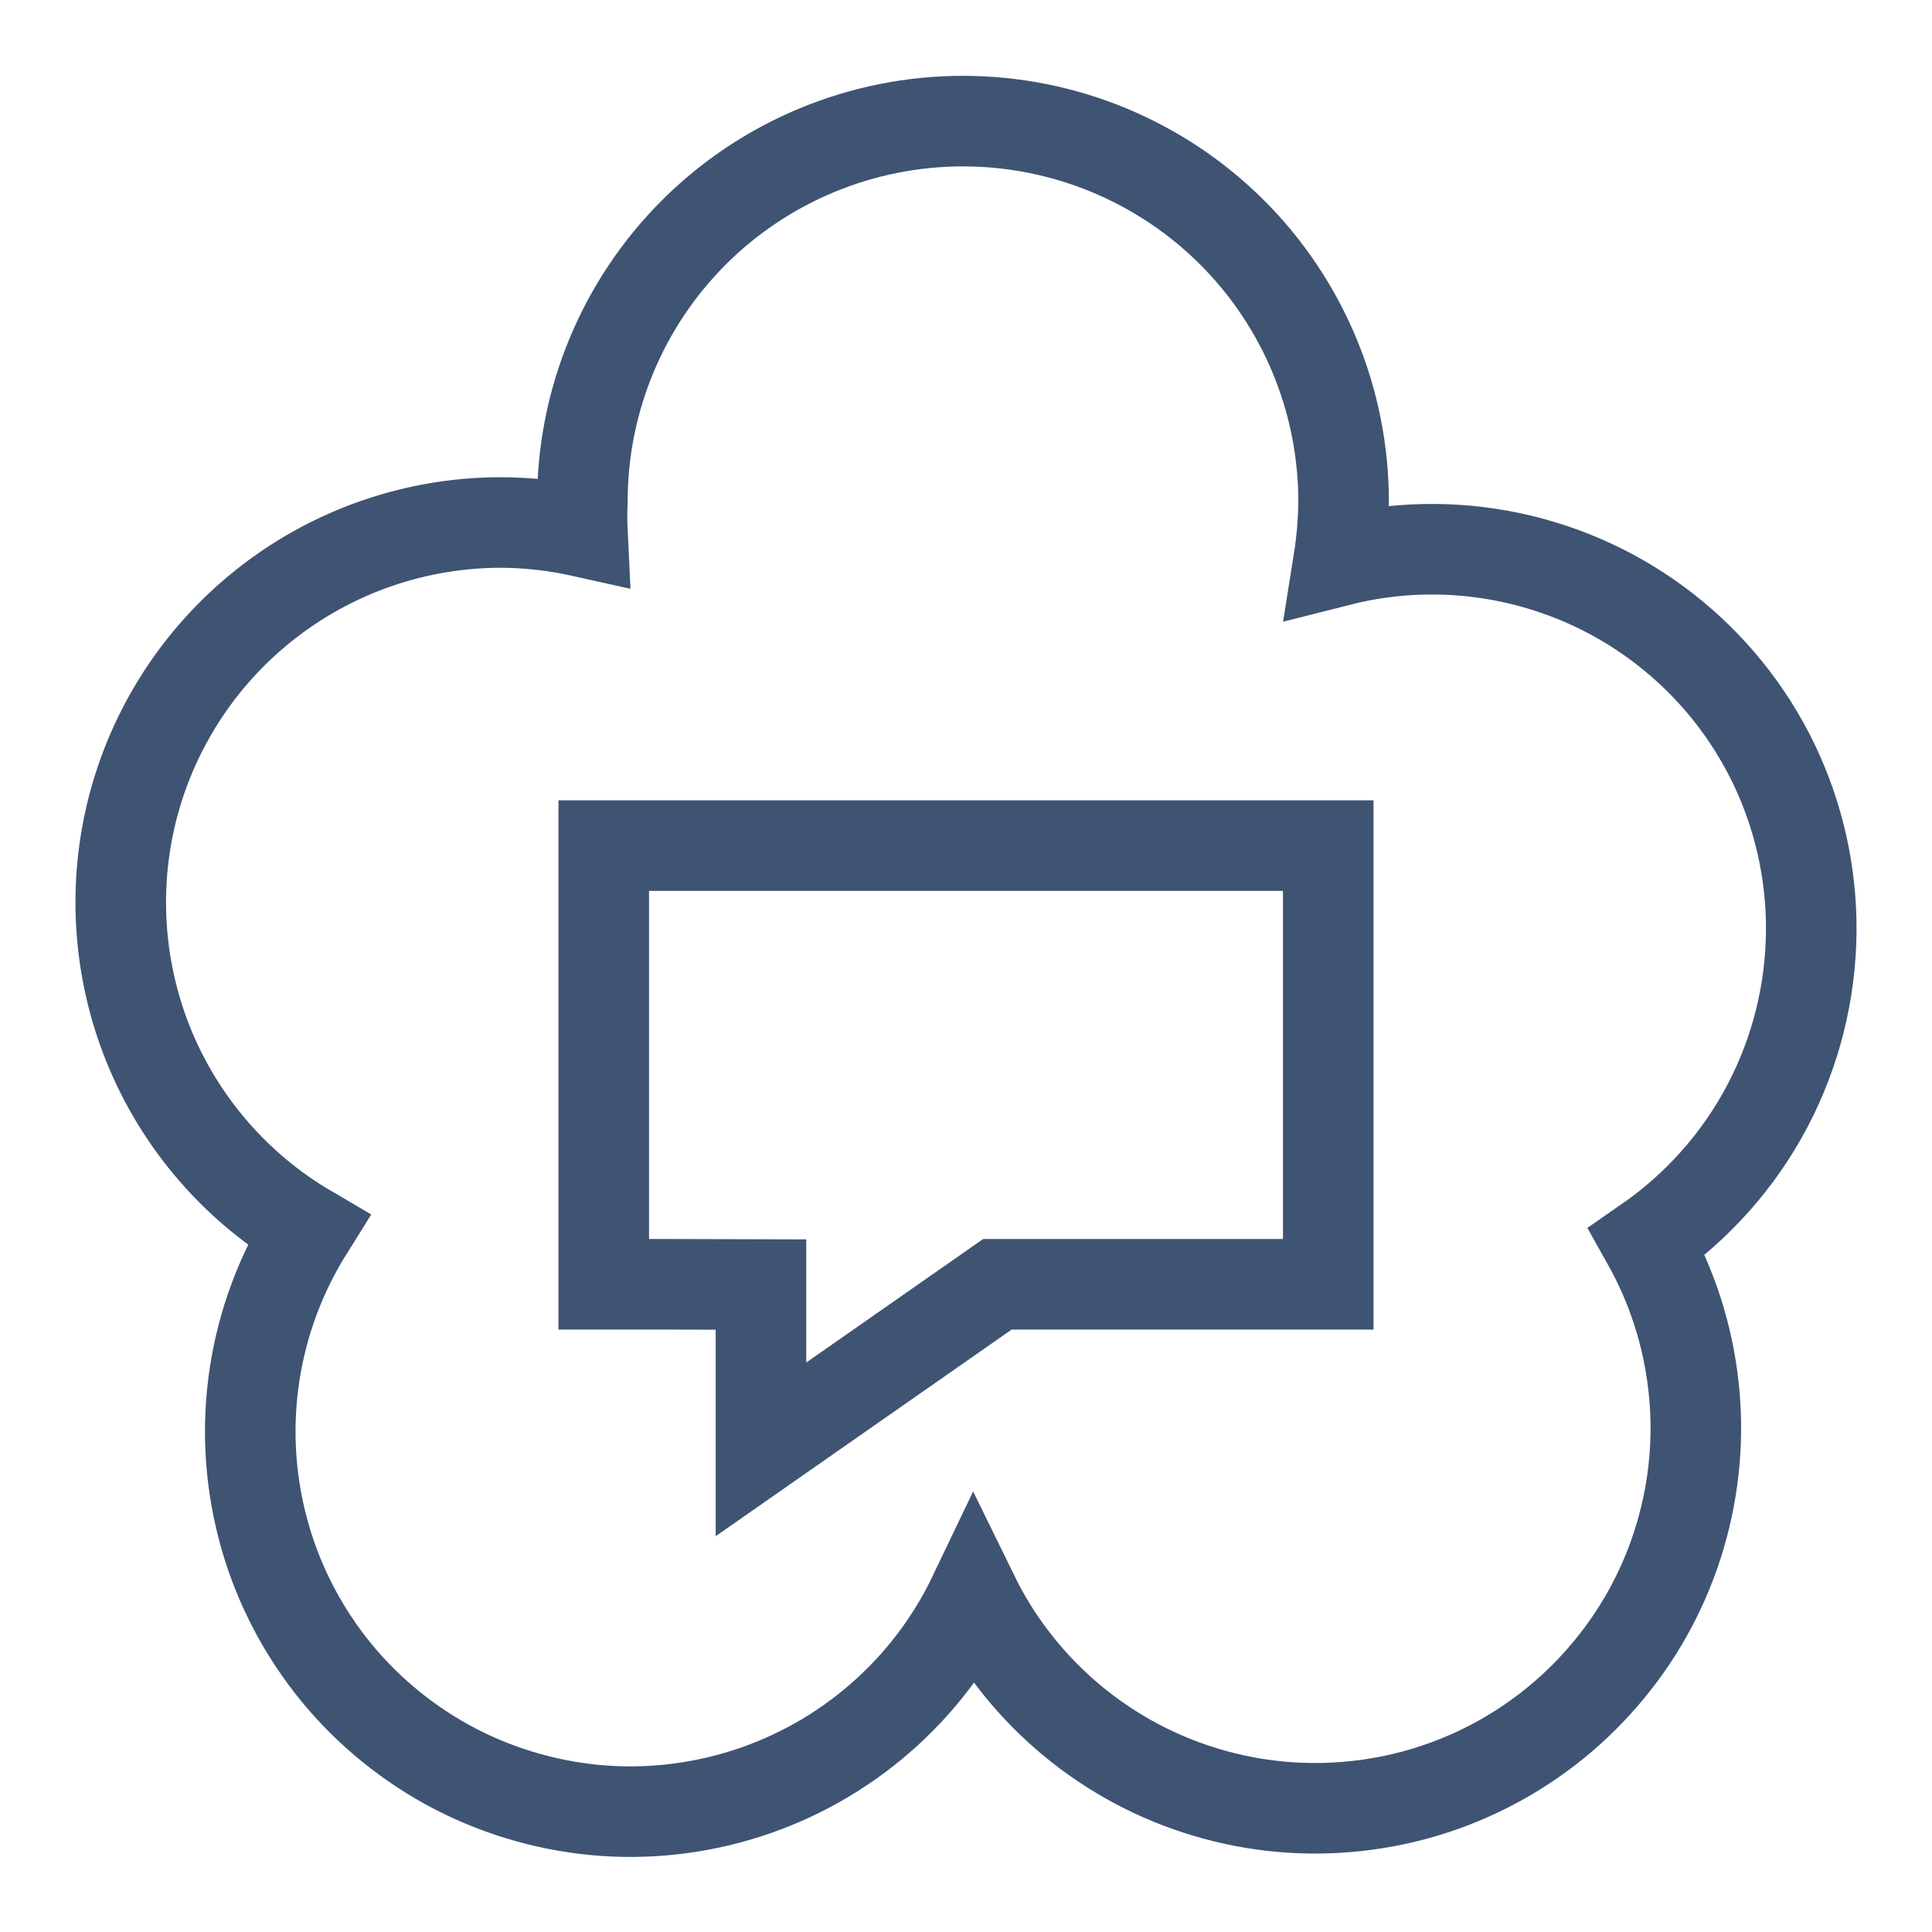
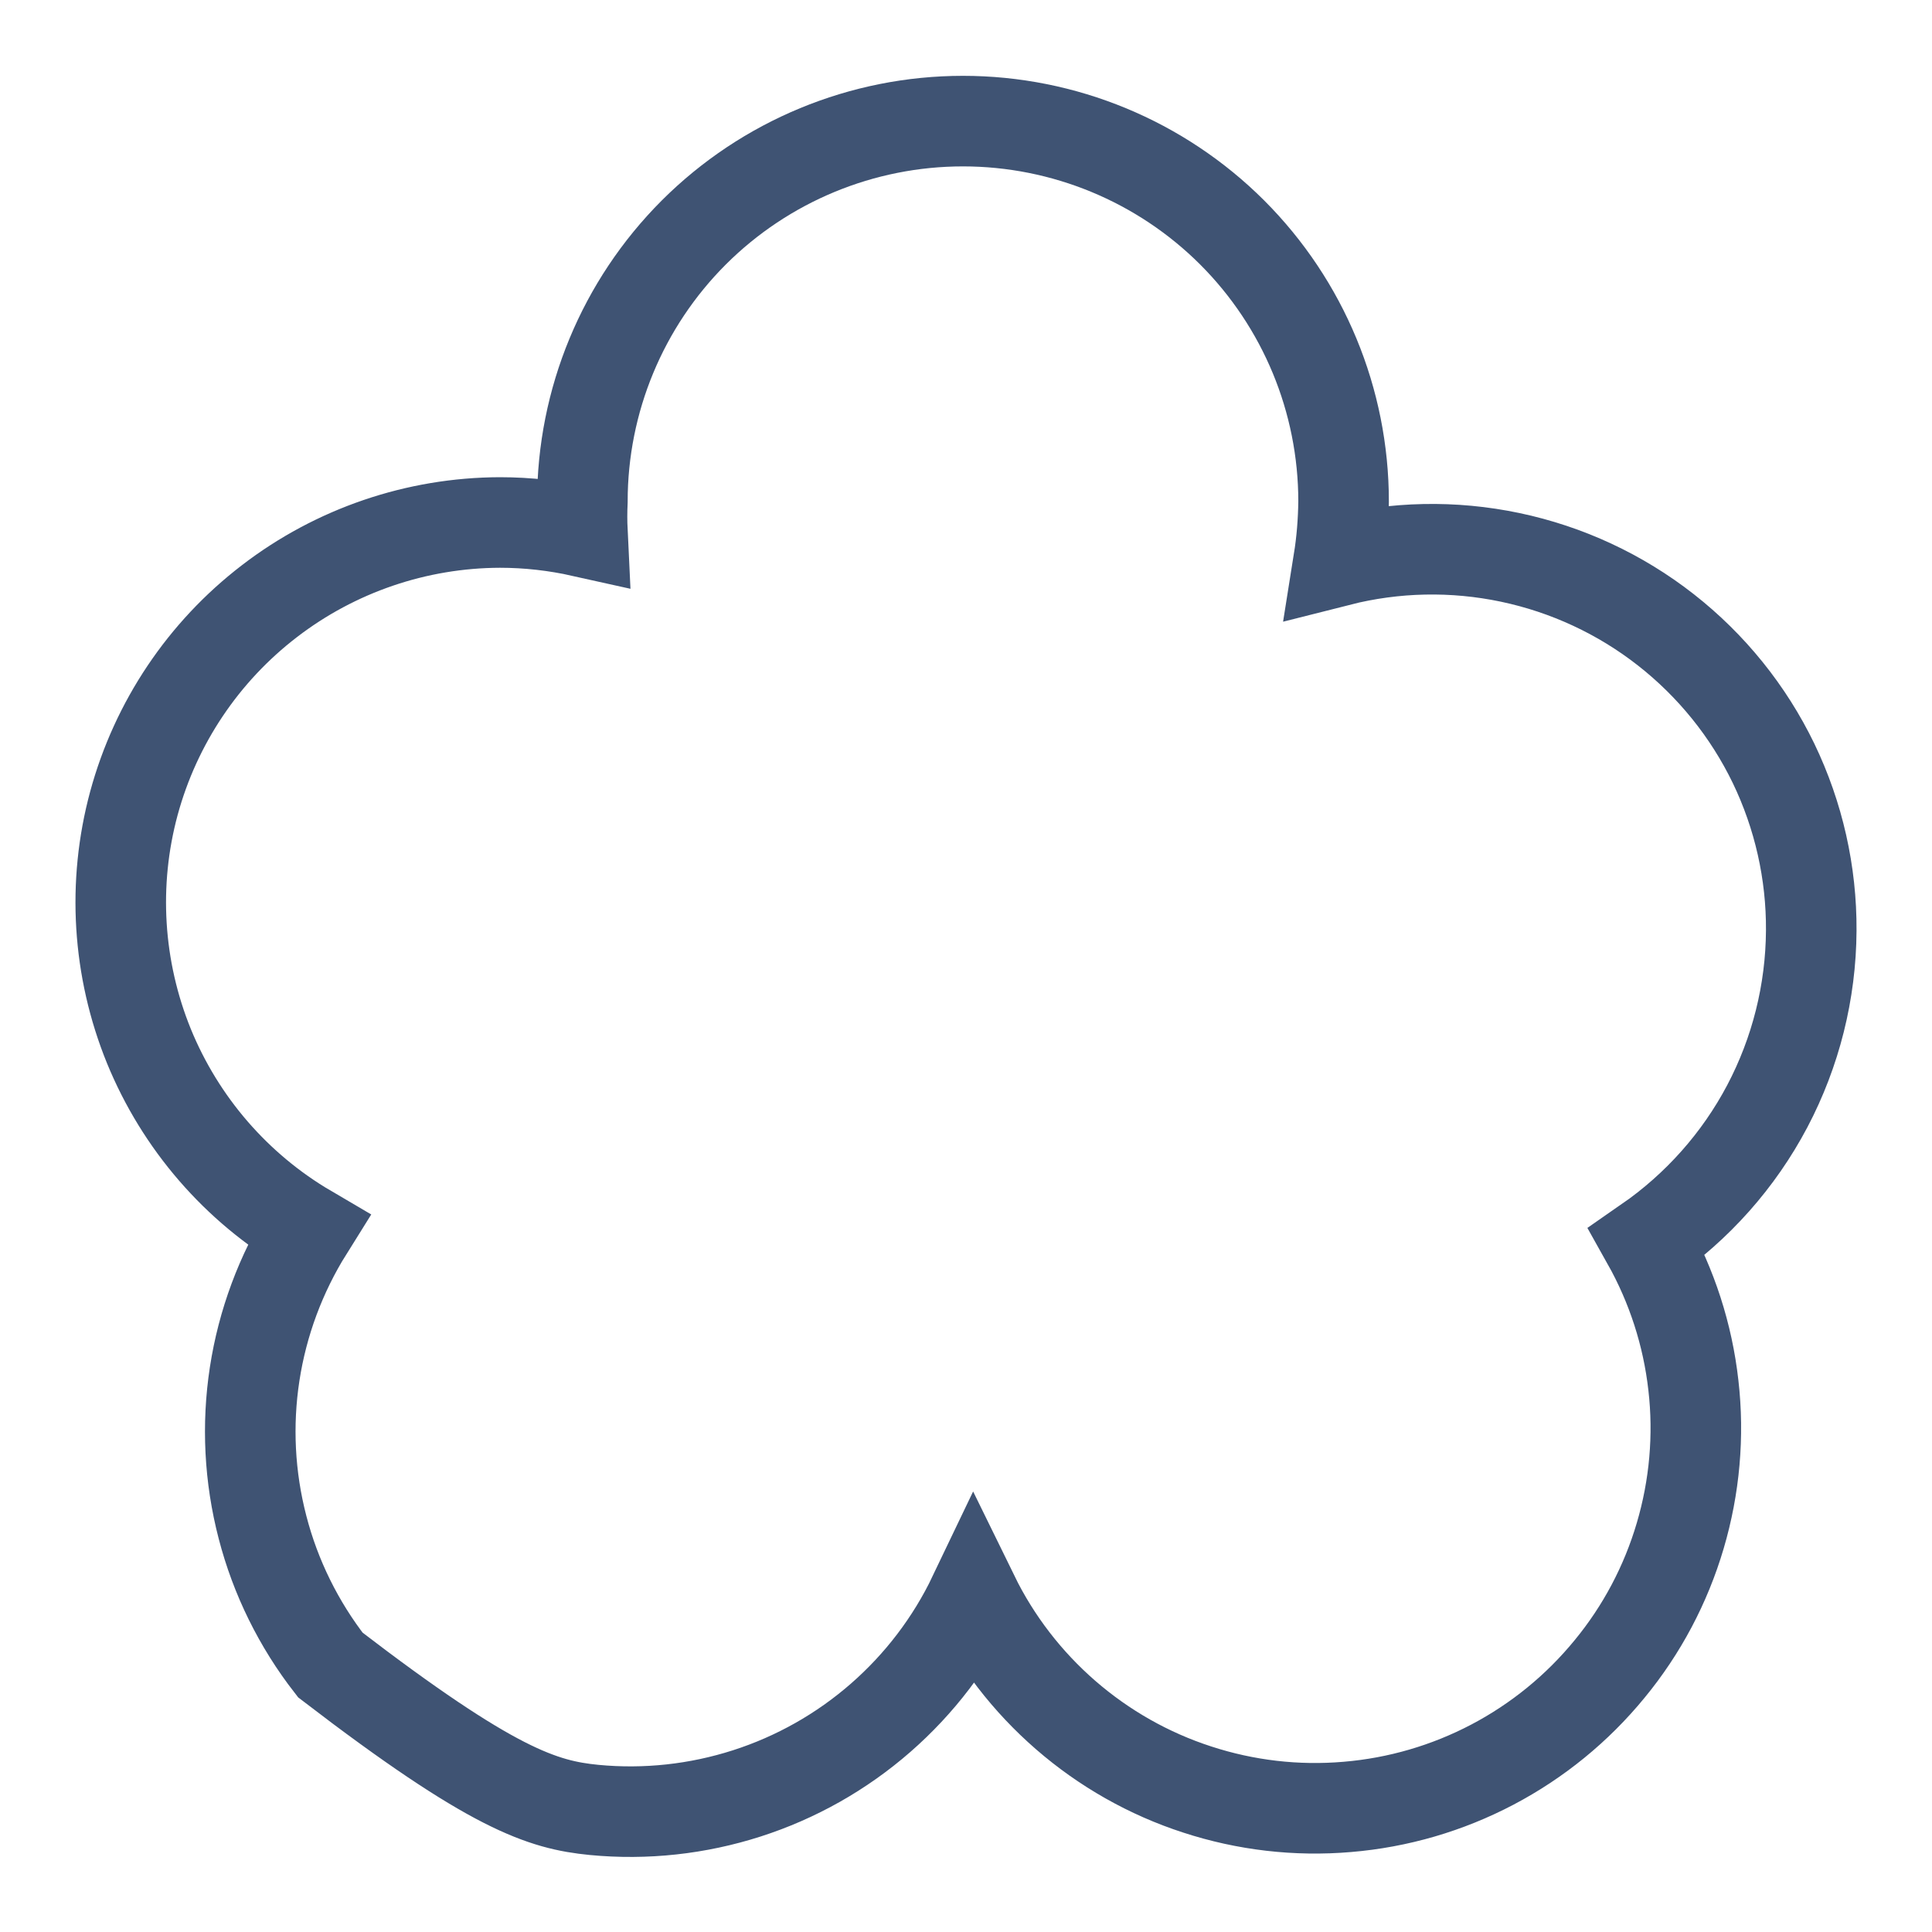
<svg xmlns="http://www.w3.org/2000/svg" width="16" height="16" viewBox="0 0 16 16" fill="none">
-   <path d="M10.167 10.636H11V9.406V7.003H10.088H9.154H6.781H5.752H5V9.467V10.636H5.552L6.302 10.638V12.003L8.26 10.636H8.638H9.022H10.167Z" stroke="#3F5373" stroke-width="0.75" stroke-miterlimit="10" />
-   <path d="M15 7.707C15.003 7.228 14.896 6.754 14.688 6.322C14.479 5.89 14.174 5.512 13.796 5.216C13.418 4.92 12.977 4.715 12.507 4.616C12.037 4.517 11.551 4.527 11.086 4.645C11.112 4.482 11.125 4.318 11.127 4.153C11.127 3.317 10.795 2.516 10.204 1.925C9.613 1.335 8.811 1.003 7.975 1.003C7.139 1.003 6.337 1.335 5.746 1.925C5.155 2.516 4.823 3.317 4.823 4.153C4.819 4.236 4.819 4.32 4.823 4.403C4.599 4.353 4.37 4.327 4.14 4.327C3.45 4.329 2.779 4.558 2.232 4.978C1.684 5.398 1.29 5.986 1.109 6.652C0.929 7.317 0.973 8.024 1.233 8.663C1.494 9.301 1.957 9.837 2.552 10.186C2.325 10.549 2.174 10.955 2.109 11.378C2.044 11.801 2.066 12.233 2.174 12.648C2.281 13.062 2.473 13.451 2.736 13.789C2.999 14.127 3.329 14.407 3.704 14.614C4.08 14.82 4.494 14.947 4.92 14.989C5.347 15.03 5.777 14.983 6.185 14.852C6.593 14.721 6.97 14.508 7.293 14.226C7.616 13.944 7.878 13.6 8.063 13.213C8.248 13.591 8.508 13.928 8.826 14.204C9.144 14.48 9.514 14.69 9.915 14.82C10.316 14.951 10.738 15 11.158 14.964C11.578 14.929 11.986 14.81 12.359 14.614C12.732 14.418 13.062 14.149 13.329 13.823C13.597 13.498 13.796 13.122 13.915 12.718C14.034 12.315 14.072 11.891 14.024 11.473C13.977 11.054 13.846 10.65 13.64 10.283C14.057 9.994 14.399 9.61 14.636 9.161C14.872 8.713 14.997 8.214 15 7.707V7.707Z" stroke="#3F5373" stroke-width="0.75" stroke-miterlimit="10" />
+   <path d="M15 7.707C15.003 7.228 14.896 6.754 14.688 6.322C14.479 5.89 14.174 5.512 13.796 5.216C13.418 4.92 12.977 4.715 12.507 4.616C12.037 4.517 11.551 4.527 11.086 4.645C11.112 4.482 11.125 4.318 11.127 4.153C11.127 3.317 10.795 2.516 10.204 1.925C9.613 1.335 8.811 1.003 7.975 1.003C7.139 1.003 6.337 1.335 5.746 1.925C5.155 2.516 4.823 3.317 4.823 4.153C4.819 4.236 4.819 4.32 4.823 4.403C4.599 4.353 4.37 4.327 4.14 4.327C3.45 4.329 2.779 4.558 2.232 4.978C1.684 5.398 1.29 5.986 1.109 6.652C0.929 7.317 0.973 8.024 1.233 8.663C1.494 9.301 1.957 9.837 2.552 10.186C2.325 10.549 2.174 10.955 2.109 11.378C2.044 11.801 2.066 12.233 2.174 12.648C2.281 13.062 2.473 13.451 2.736 13.789C4.08 14.82 4.494 14.947 4.92 14.989C5.347 15.03 5.777 14.983 6.185 14.852C6.593 14.721 6.97 14.508 7.293 14.226C7.616 13.944 7.878 13.6 8.063 13.213C8.248 13.591 8.508 13.928 8.826 14.204C9.144 14.48 9.514 14.69 9.915 14.82C10.316 14.951 10.738 15 11.158 14.964C11.578 14.929 11.986 14.81 12.359 14.614C12.732 14.418 13.062 14.149 13.329 13.823C13.597 13.498 13.796 13.122 13.915 12.718C14.034 12.315 14.072 11.891 14.024 11.473C13.977 11.054 13.846 10.65 13.64 10.283C14.057 9.994 14.399 9.61 14.636 9.161C14.872 8.713 14.997 8.214 15 7.707V7.707Z" stroke="#3F5373" stroke-width="0.75" stroke-miterlimit="10" />
</svg>